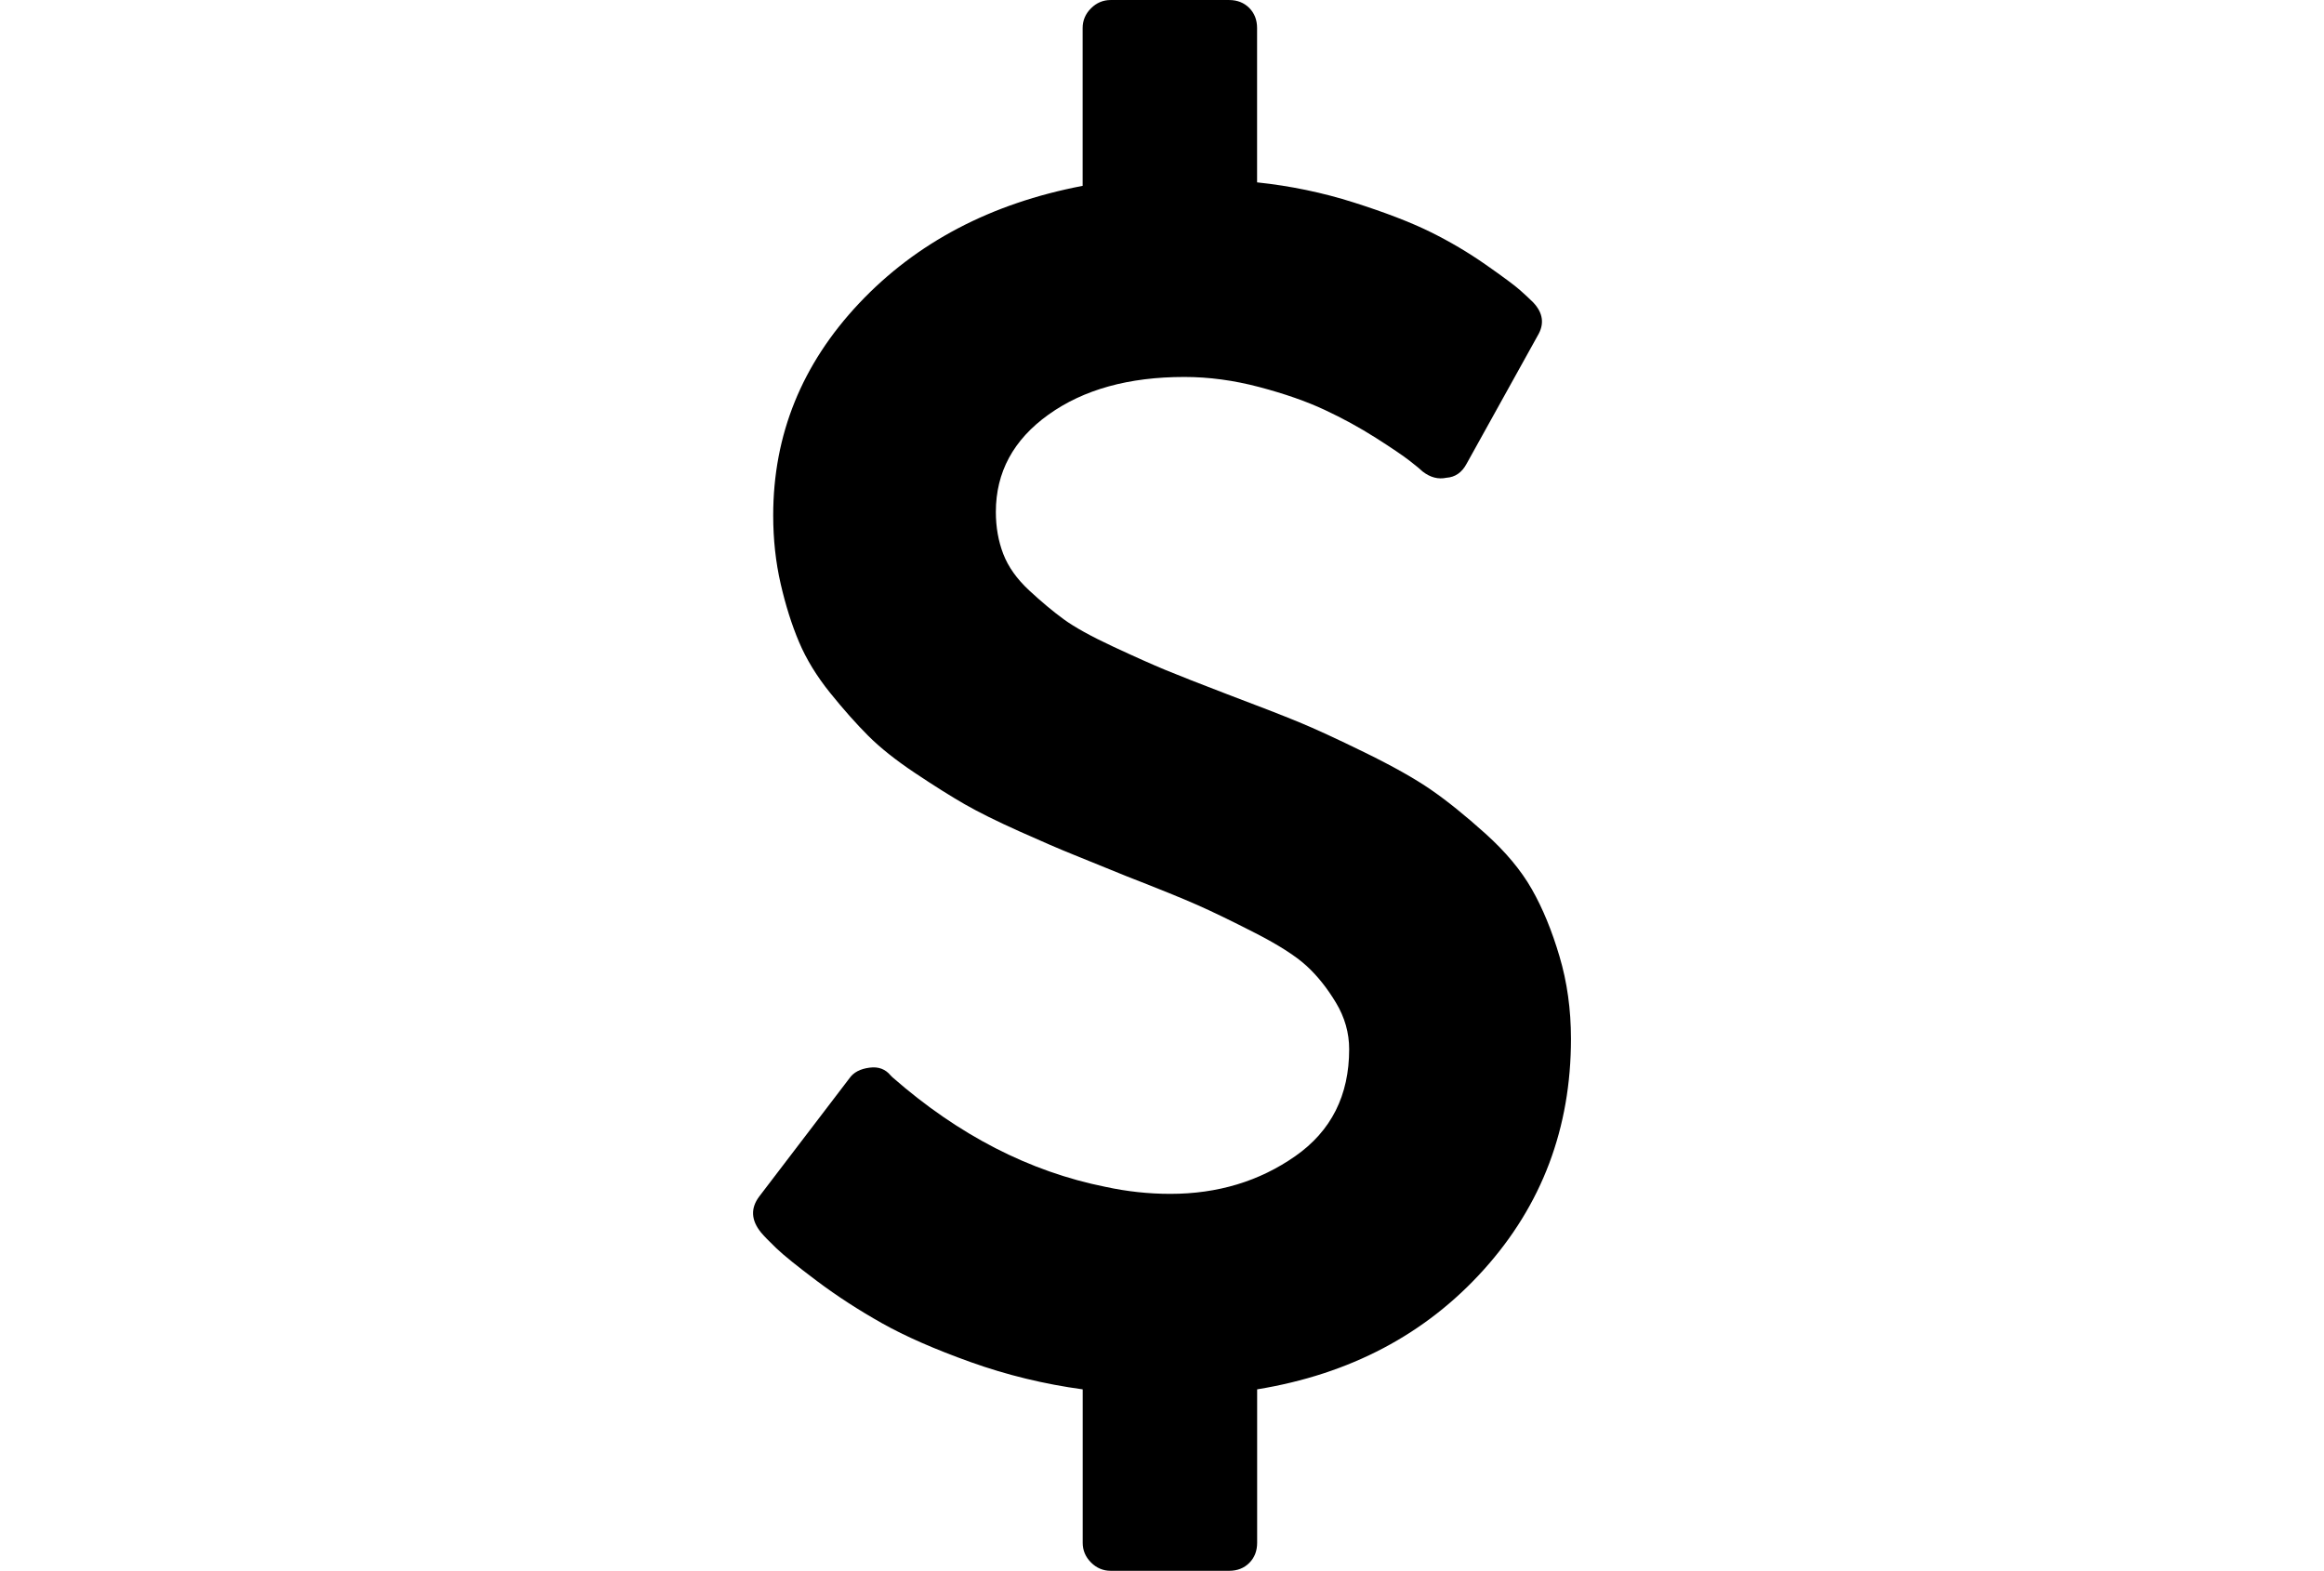
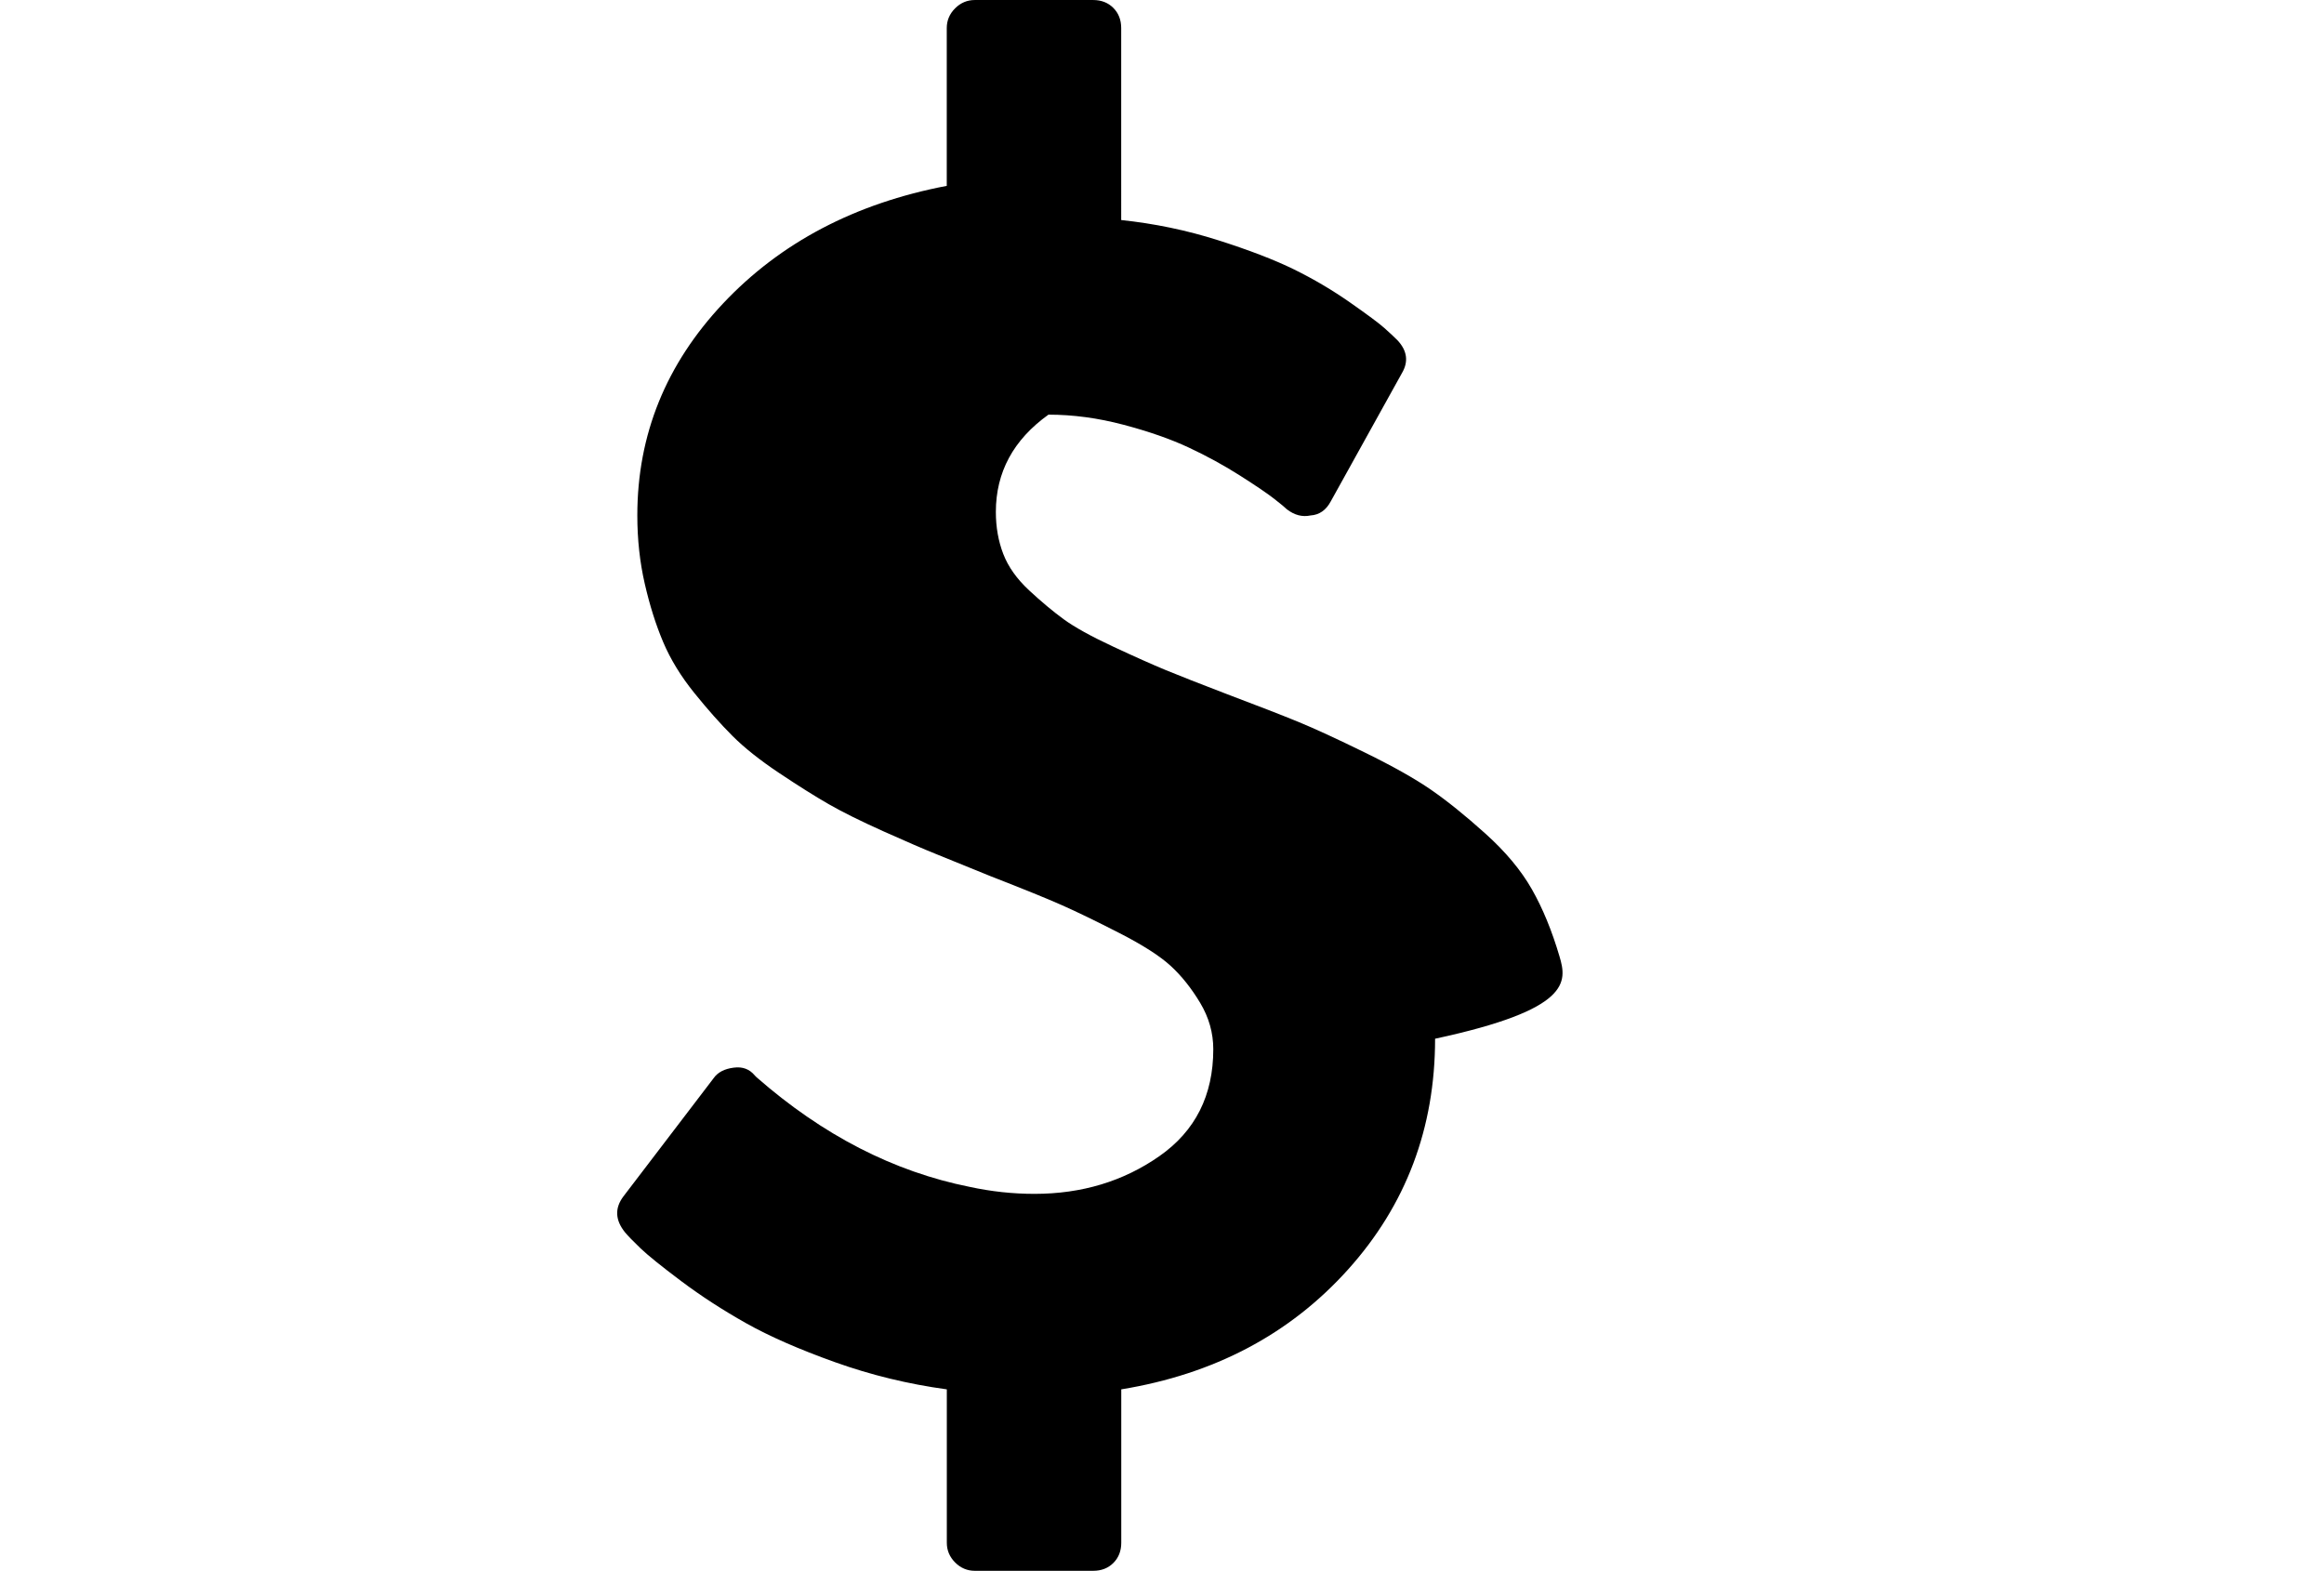
<svg xmlns="http://www.w3.org/2000/svg" version="1.1" id="Capa_1" x="0px" y="0px" width="216px" height="146px" viewBox="0 0 216 146" enable-background="new 0 0 216 146" xml:space="preserve">
-   <path d="M144.943,88.886c-0.705-2.388-1.56-4.466-2.565-6.231c-1.004-1.766-2.442-3.489-4.317-5.174  c-1.873-1.685-3.558-3.041-5.052-4.073c-1.493-1.032-3.544-2.186-6.151-3.463c-2.606-1.277-4.67-2.227-6.19-2.852  c-1.522-0.624-3.722-1.48-6.601-2.566c-2.553-0.977-4.453-1.724-5.704-2.24c-1.249-0.516-2.892-1.249-4.929-2.2  c-2.036-0.95-3.557-1.792-4.562-2.525s-2.077-1.629-3.218-2.688c-1.141-1.059-1.942-2.186-2.404-3.381  c-0.461-1.195-0.692-2.499-0.692-3.911c0-3.693,1.629-6.708,4.888-9.043c3.259-2.335,7.469-3.503,12.629-3.503  c2.28,0,4.604,0.312,6.966,0.937s4.385,1.33,6.068,2.118c1.686,0.788,3.274,1.657,4.768,2.607c1.494,0.951,2.553,1.67,3.178,2.159  c0.625,0.489,1.02,0.815,1.182,0.978c0.707,0.543,1.438,0.733,2.199,0.57c0.814-0.054,1.439-0.489,1.875-1.303l6.6-11.895  c0.652-1.086,0.516-2.118-0.407-3.096c-0.327-0.326-0.733-0.706-1.224-1.141c-0.488-0.435-1.547-1.222-3.178-2.363  c-1.629-1.14-3.354-2.159-5.172-3.055c-1.82-0.896-4.184-1.806-7.09-2.729c-2.904-0.924-5.906-1.548-9.003-1.874V2.609  c0-0.76-0.244-1.385-0.731-1.874c-0.489-0.488-1.114-0.733-1.875-0.733h-11c-0.706,0-1.317,0.258-1.833,0.774  s-0.774,1.127-0.774,1.833v14.665c-8.528,1.629-15.453,5.268-20.776,10.917c-5.322,5.649-7.984,12.22-7.984,19.716  c0,2.227,0.231,4.345,0.693,6.354c0.461,2.01,1.032,3.816,1.711,5.418c0.679,1.603,1.643,3.178,2.892,4.726  c1.249,1.548,2.431,2.879,3.544,3.992c1.114,1.113,2.567,2.267,4.359,3.462c1.793,1.196,3.327,2.16,4.604,2.893  c1.277,0.731,2.974,1.575,5.092,2.524c2.118,0.951,3.789,1.67,5.011,2.16c1.222,0.488,2.892,1.168,5.011,2.035  c2.933,1.141,5.105,2.023,6.518,2.648s3.205,1.494,5.378,2.607s3.761,2.131,4.767,3.055c1.004,0.924,1.914,2.064,2.729,3.422  s1.223,2.797,1.223,4.318c0,4.291-1.67,7.604-5.011,9.938c-3.34,2.336-7.211,3.504-11.61,3.504c-2.008,0-4.019-0.216-6.028-0.651  c-7.061-1.414-13.66-4.808-19.798-10.185l-0.163-0.163c-0.489-0.596-1.141-0.841-1.955-0.732c-0.869,0.109-1.494,0.435-1.874,0.979  l-8.392,10.998c-0.815,1.086-0.76,2.199,0.163,3.34c0.272,0.326,0.747,0.816,1.426,1.467c0.68,0.653,1.943,1.67,3.789,3.057  c1.846,1.386,3.856,2.688,6.029,3.911c2.173,1.222,4.929,2.43,8.27,3.625c3.341,1.194,6.803,2.036,10.388,2.524v14.258  c0,0.707,0.258,1.317,0.774,1.834c0.516,0.516,1.127,0.773,1.833,0.773h11c0.761,0,1.386-0.244,1.875-0.732  c0.488-0.489,0.731-1.113,0.731-1.875v-14.258c8.638-1.412,15.658-5.119,21.062-11.121c5.404-6.002,8.106-13.158,8.106-21.468  C146.009,93.83,145.656,91.277,144.943,88.886z" />
+   <path d="M144.943,88.886c-0.705-2.388-1.56-4.466-2.565-6.231c-1.004-1.766-2.442-3.489-4.317-5.174  c-1.873-1.685-3.558-3.041-5.052-4.073c-1.493-1.032-3.544-2.186-6.151-3.463c-2.606-1.277-4.67-2.227-6.19-2.852  c-1.522-0.624-3.722-1.48-6.601-2.566c-2.553-0.977-4.453-1.724-5.704-2.24c-1.249-0.516-2.892-1.249-4.929-2.2  c-2.036-0.95-3.557-1.792-4.562-2.525s-2.077-1.629-3.218-2.688c-1.141-1.059-1.942-2.186-2.404-3.381  c-0.461-1.195-0.692-2.499-0.692-3.911c0-3.693,1.629-6.708,4.888-9.043c2.28,0,4.604,0.312,6.966,0.937s4.385,1.33,6.068,2.118c1.686,0.788,3.274,1.657,4.768,2.607c1.494,0.951,2.553,1.67,3.178,2.159  c0.625,0.489,1.02,0.815,1.182,0.978c0.707,0.543,1.438,0.733,2.199,0.57c0.814-0.054,1.439-0.489,1.875-1.303l6.6-11.895  c0.652-1.086,0.516-2.118-0.407-3.096c-0.327-0.326-0.733-0.706-1.224-1.141c-0.488-0.435-1.547-1.222-3.178-2.363  c-1.629-1.14-3.354-2.159-5.172-3.055c-1.82-0.896-4.184-1.806-7.09-2.729c-2.904-0.924-5.906-1.548-9.003-1.874V2.609  c0-0.76-0.244-1.385-0.731-1.874c-0.489-0.488-1.114-0.733-1.875-0.733h-11c-0.706,0-1.317,0.258-1.833,0.774  s-0.774,1.127-0.774,1.833v14.665c-8.528,1.629-15.453,5.268-20.776,10.917c-5.322,5.649-7.984,12.22-7.984,19.716  c0,2.227,0.231,4.345,0.693,6.354c0.461,2.01,1.032,3.816,1.711,5.418c0.679,1.603,1.643,3.178,2.892,4.726  c1.249,1.548,2.431,2.879,3.544,3.992c1.114,1.113,2.567,2.267,4.359,3.462c1.793,1.196,3.327,2.16,4.604,2.893  c1.277,0.731,2.974,1.575,5.092,2.524c2.118,0.951,3.789,1.67,5.011,2.16c1.222,0.488,2.892,1.168,5.011,2.035  c2.933,1.141,5.105,2.023,6.518,2.648s3.205,1.494,5.378,2.607s3.761,2.131,4.767,3.055c1.004,0.924,1.914,2.064,2.729,3.422  s1.223,2.797,1.223,4.318c0,4.291-1.67,7.604-5.011,9.938c-3.34,2.336-7.211,3.504-11.61,3.504c-2.008,0-4.019-0.216-6.028-0.651  c-7.061-1.414-13.66-4.808-19.798-10.185l-0.163-0.163c-0.489-0.596-1.141-0.841-1.955-0.732c-0.869,0.109-1.494,0.435-1.874,0.979  l-8.392,10.998c-0.815,1.086-0.76,2.199,0.163,3.34c0.272,0.326,0.747,0.816,1.426,1.467c0.68,0.653,1.943,1.67,3.789,3.057  c1.846,1.386,3.856,2.688,6.029,3.911c2.173,1.222,4.929,2.43,8.27,3.625c3.341,1.194,6.803,2.036,10.388,2.524v14.258  c0,0.707,0.258,1.317,0.774,1.834c0.516,0.516,1.127,0.773,1.833,0.773h11c0.761,0,1.386-0.244,1.875-0.732  c0.488-0.489,0.731-1.113,0.731-1.875v-14.258c8.638-1.412,15.658-5.119,21.062-11.121c5.404-6.002,8.106-13.158,8.106-21.468  C146.009,93.83,145.656,91.277,144.943,88.886z" />
</svg>